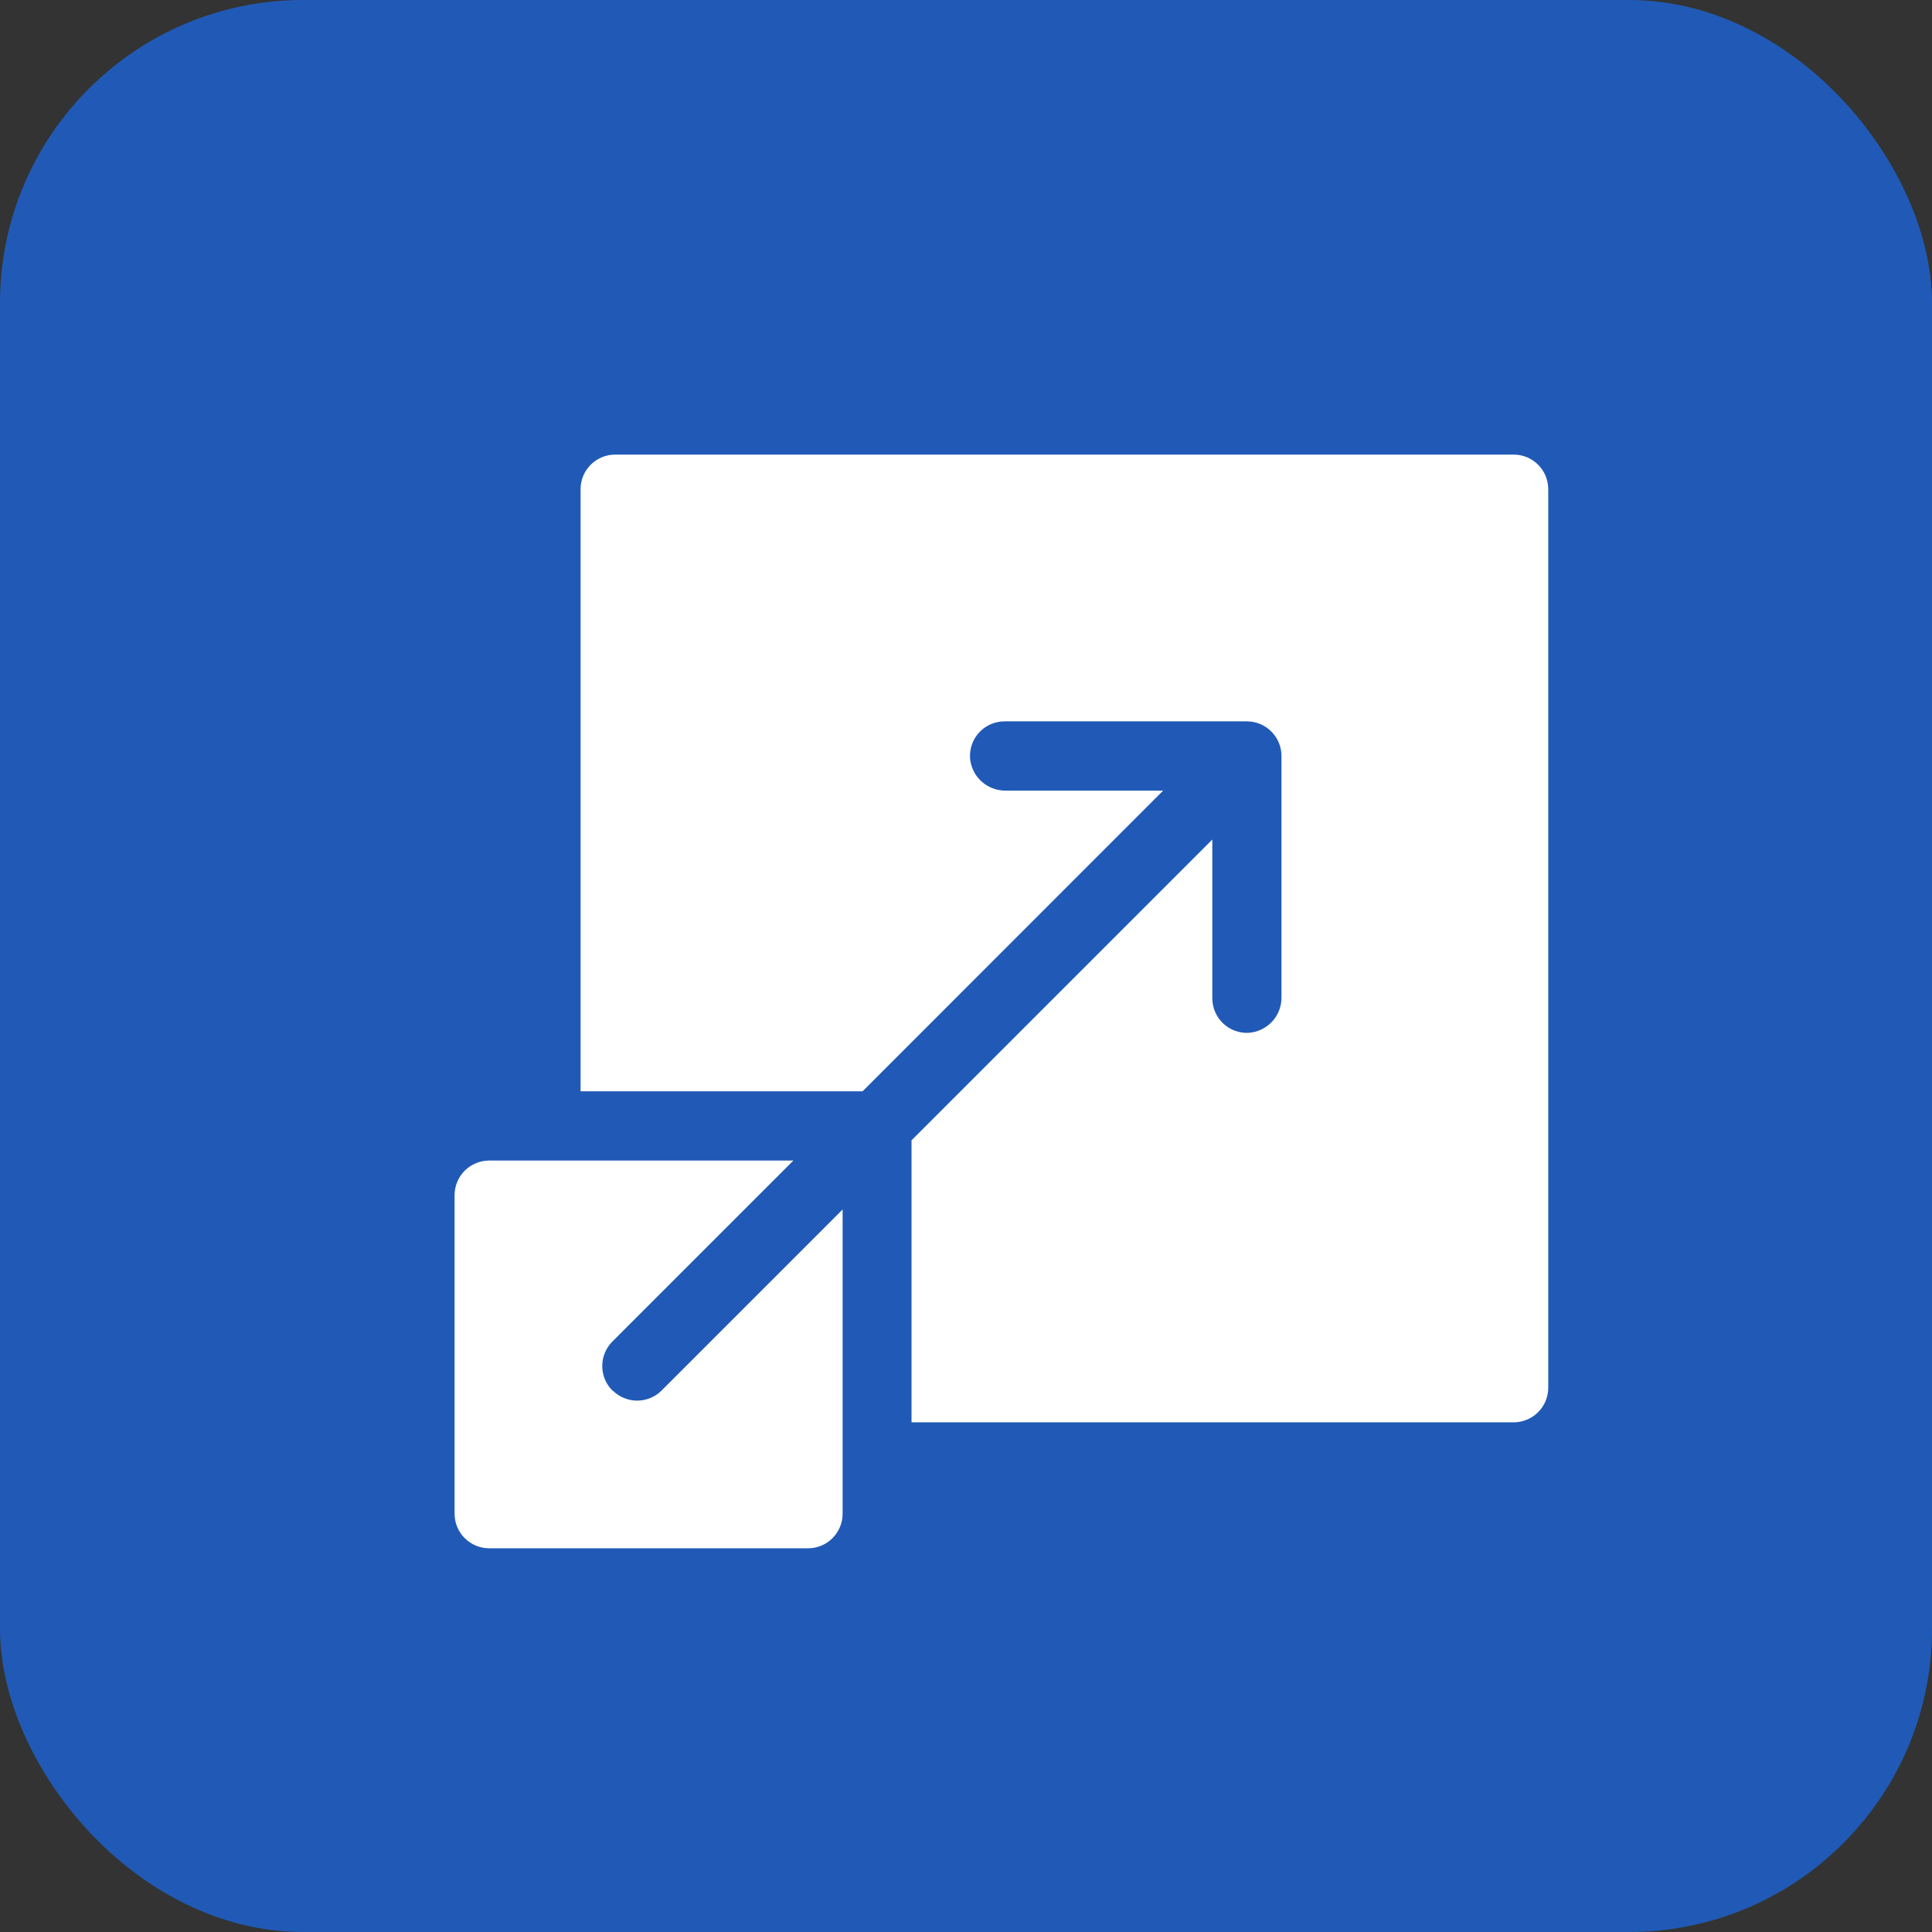
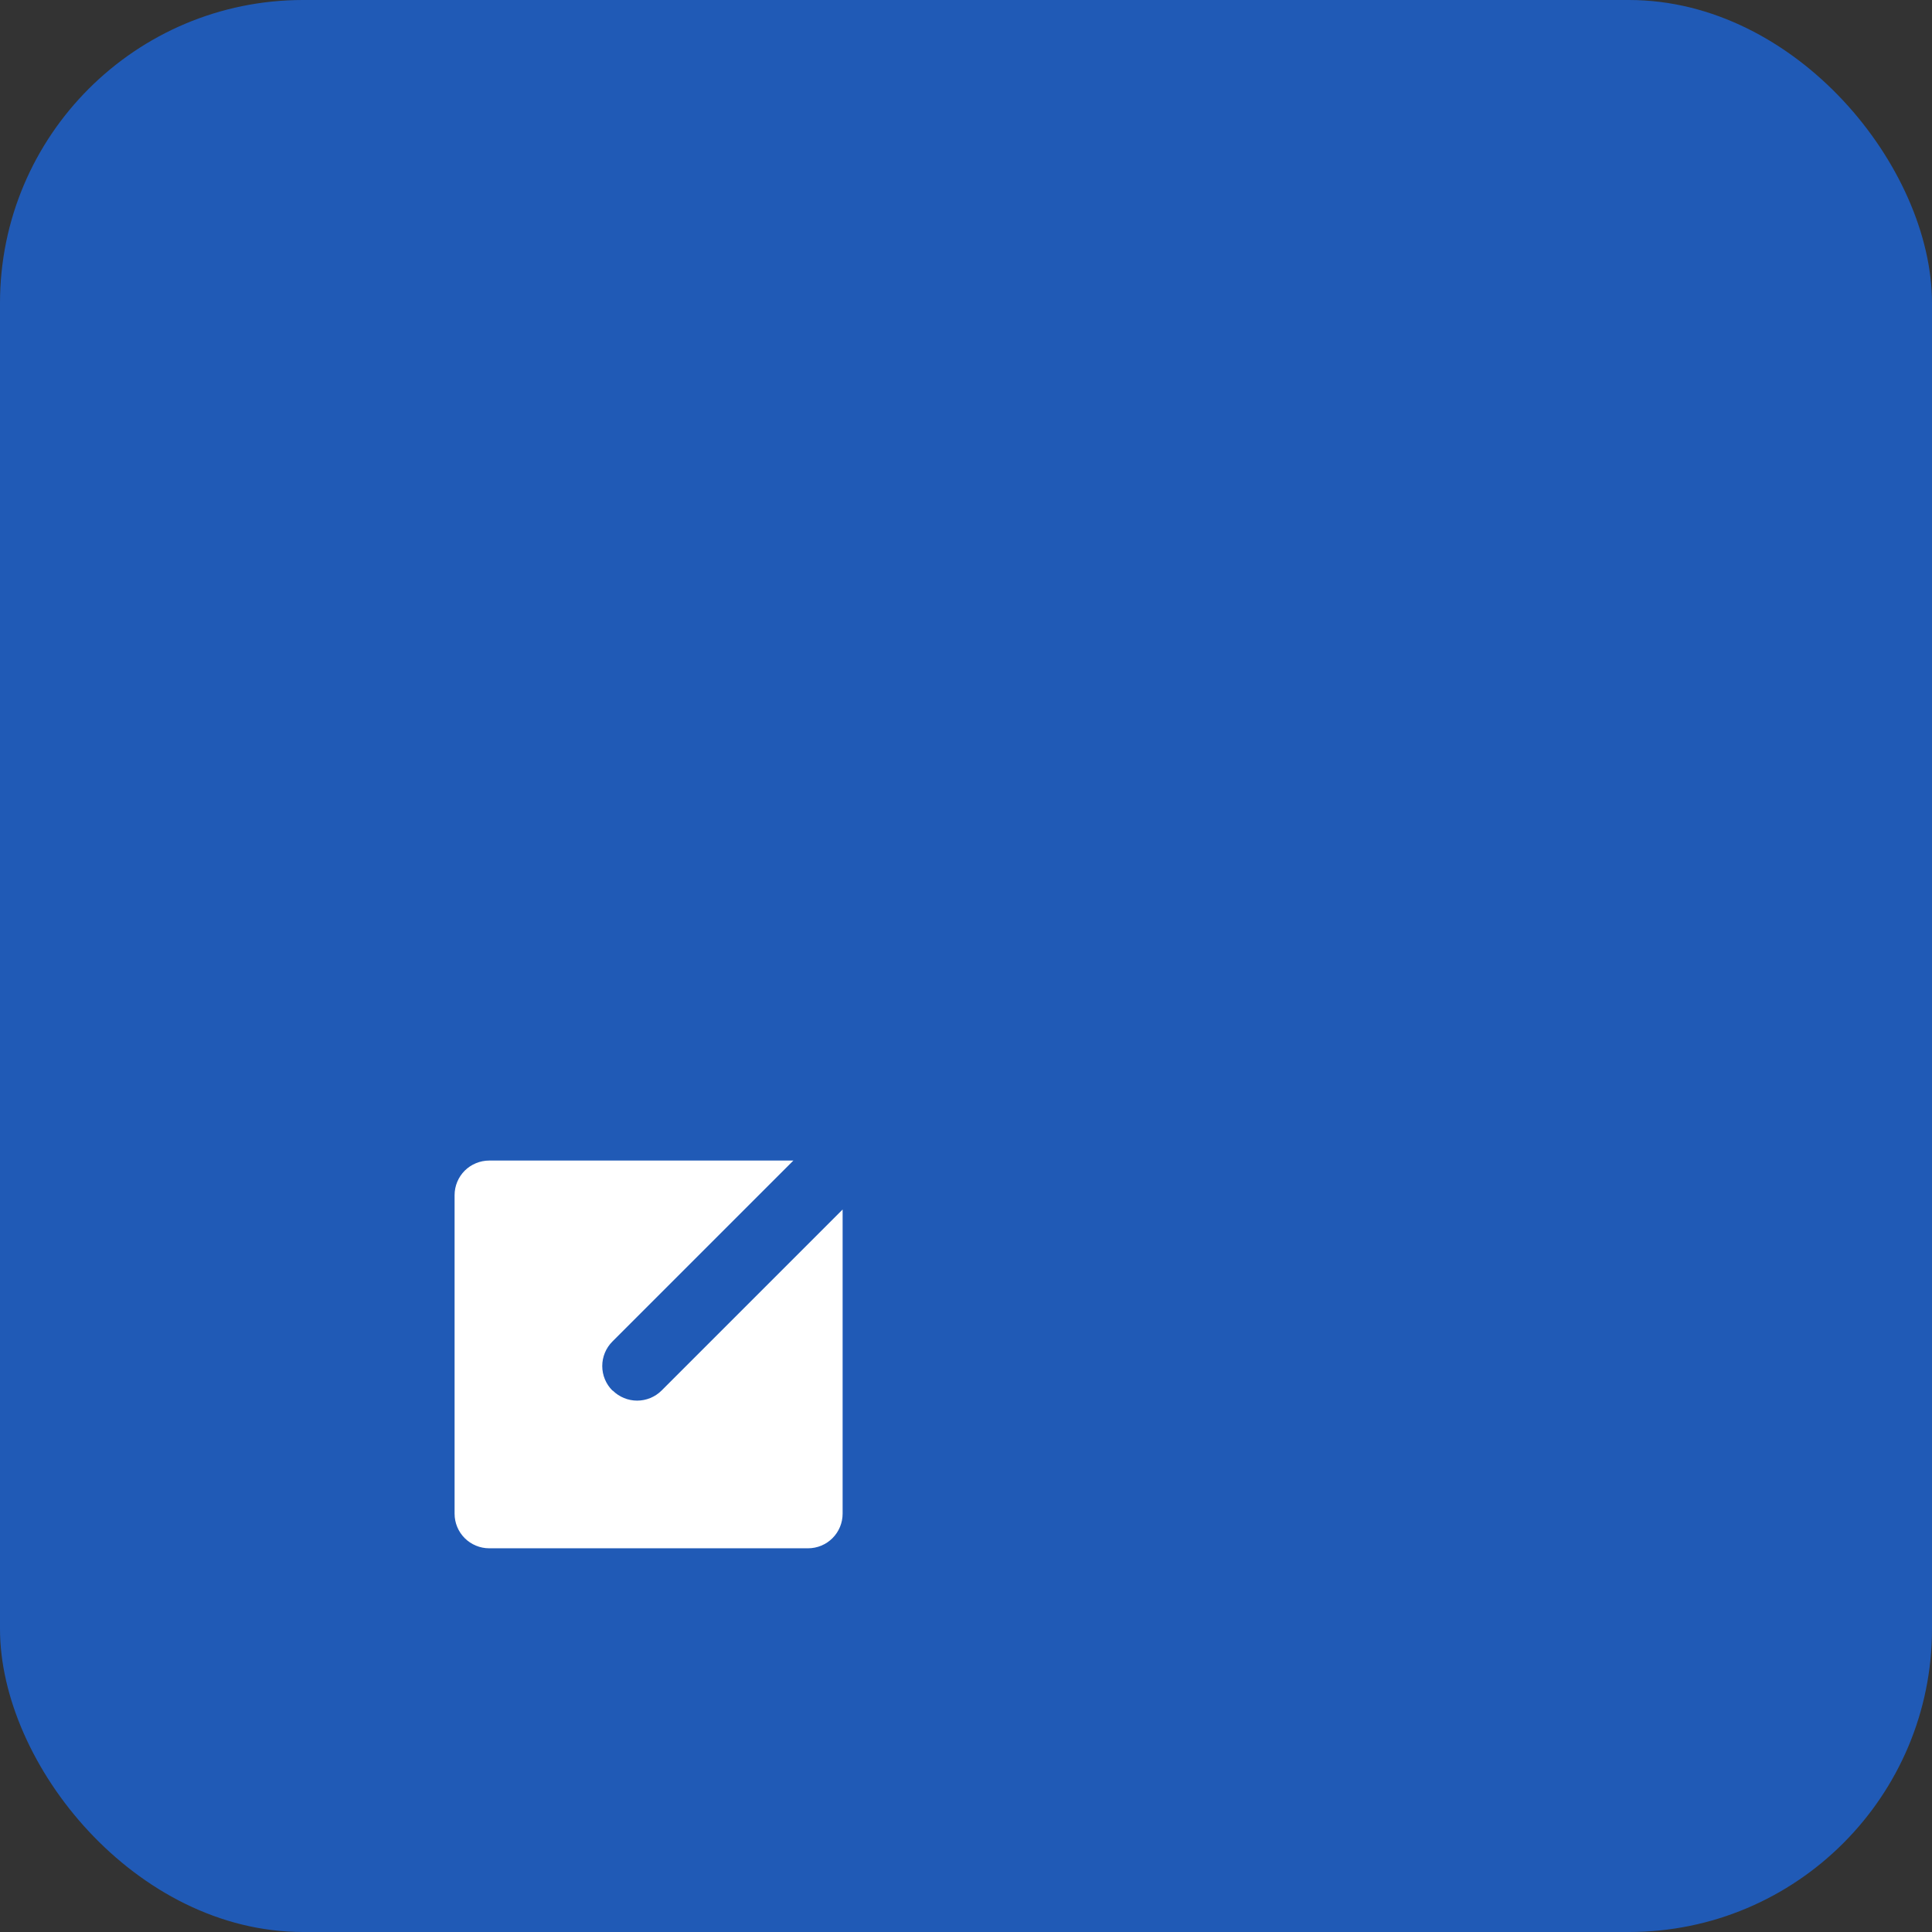
<svg xmlns="http://www.w3.org/2000/svg" width="51" height="51" viewBox="0 0 51 51" fill="none">
  <rect x="0" y="0" width="51" height="51" fill="#333333" stroke="none" />
  <rect width="51" height="51" rx="8" fill="#205AB6" />
-   <path d="M39.957 12H16.239C15.997 12 15.765 12.096 15.594 12.267C15.422 12.439 15.326 12.671 15.326 12.913V28.808H22.77L30.704 20.87H26.545C26.307 20.872 26.077 20.783 25.902 20.622C25.727 20.46 25.621 20.237 25.606 19.999C25.6 19.876 25.619 19.752 25.662 19.636C25.705 19.52 25.771 19.414 25.857 19.325C25.942 19.235 26.045 19.164 26.159 19.115C26.273 19.067 26.395 19.042 26.519 19.042H32.915C33.157 19.042 33.389 19.139 33.56 19.31C33.731 19.481 33.828 19.713 33.828 19.955V26.325C33.831 26.563 33.742 26.793 33.581 26.967C33.419 27.142 33.197 27.248 32.96 27.264C32.836 27.27 32.713 27.251 32.597 27.208C32.481 27.165 32.375 27.099 32.285 27.013C32.196 26.928 32.124 26.825 32.076 26.711C32.027 26.597 32.002 26.475 32.002 26.351V22.162L24.062 30.102V37.546H39.957C40.077 37.546 40.196 37.522 40.306 37.476C40.417 37.43 40.518 37.363 40.602 37.278C40.687 37.194 40.755 37.093 40.8 36.982C40.846 36.871 40.87 36.753 40.87 36.633V12.913C40.87 12.793 40.846 12.674 40.8 12.564C40.755 12.453 40.687 12.352 40.602 12.267C40.518 12.183 40.417 12.115 40.306 12.069C40.196 12.024 40.077 12 39.957 12Z" fill="white" />
  <path d="M16.165 36.706C15.994 36.534 15.898 36.302 15.898 36.06C15.898 35.818 15.994 35.585 16.165 35.414L20.943 30.636H12.913C12.793 30.636 12.674 30.66 12.564 30.706C12.453 30.751 12.352 30.819 12.267 30.903C12.096 31.075 12 31.307 12 31.549V39.958C12 40.2 12.096 40.432 12.267 40.603C12.352 40.688 12.453 40.755 12.564 40.801C12.674 40.847 12.793 40.871 12.913 40.871H21.33C21.572 40.871 21.805 40.775 21.976 40.603C22.147 40.432 22.243 40.2 22.243 39.958V31.928L17.465 36.706C17.294 36.877 17.061 36.973 16.819 36.973C16.577 36.973 16.345 36.877 16.173 36.706H16.165Z" fill="white" />
</svg>